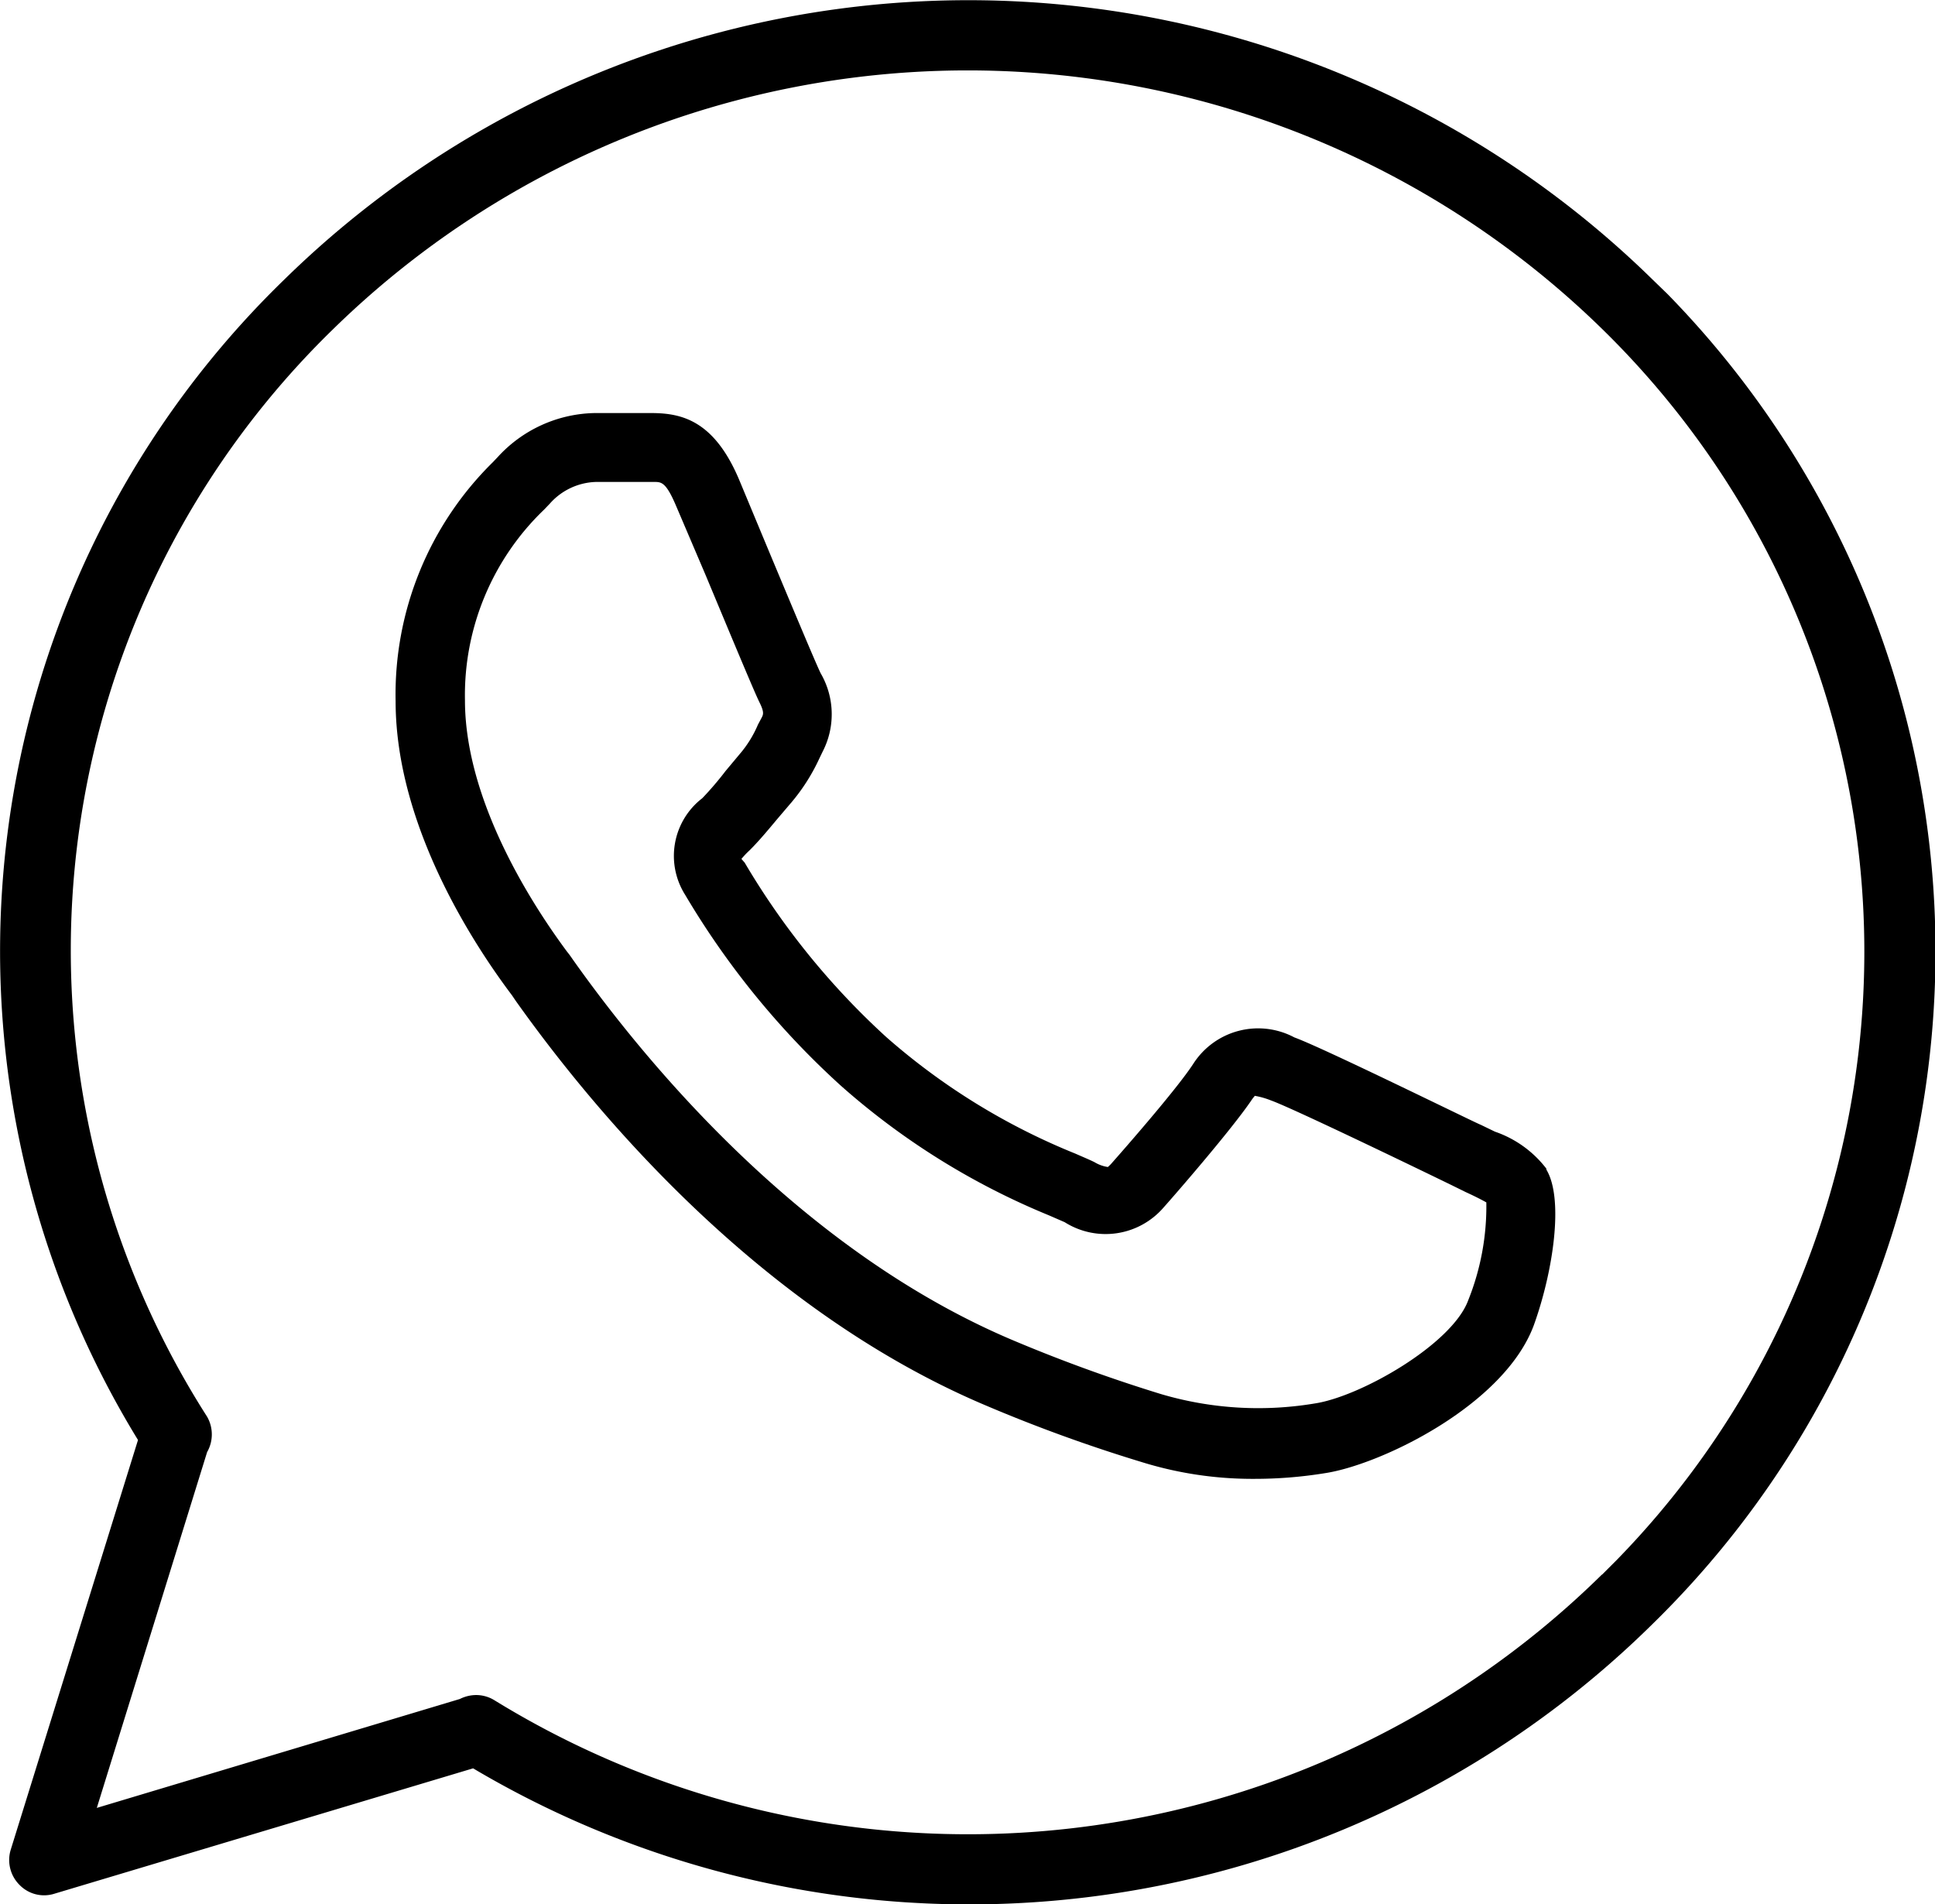
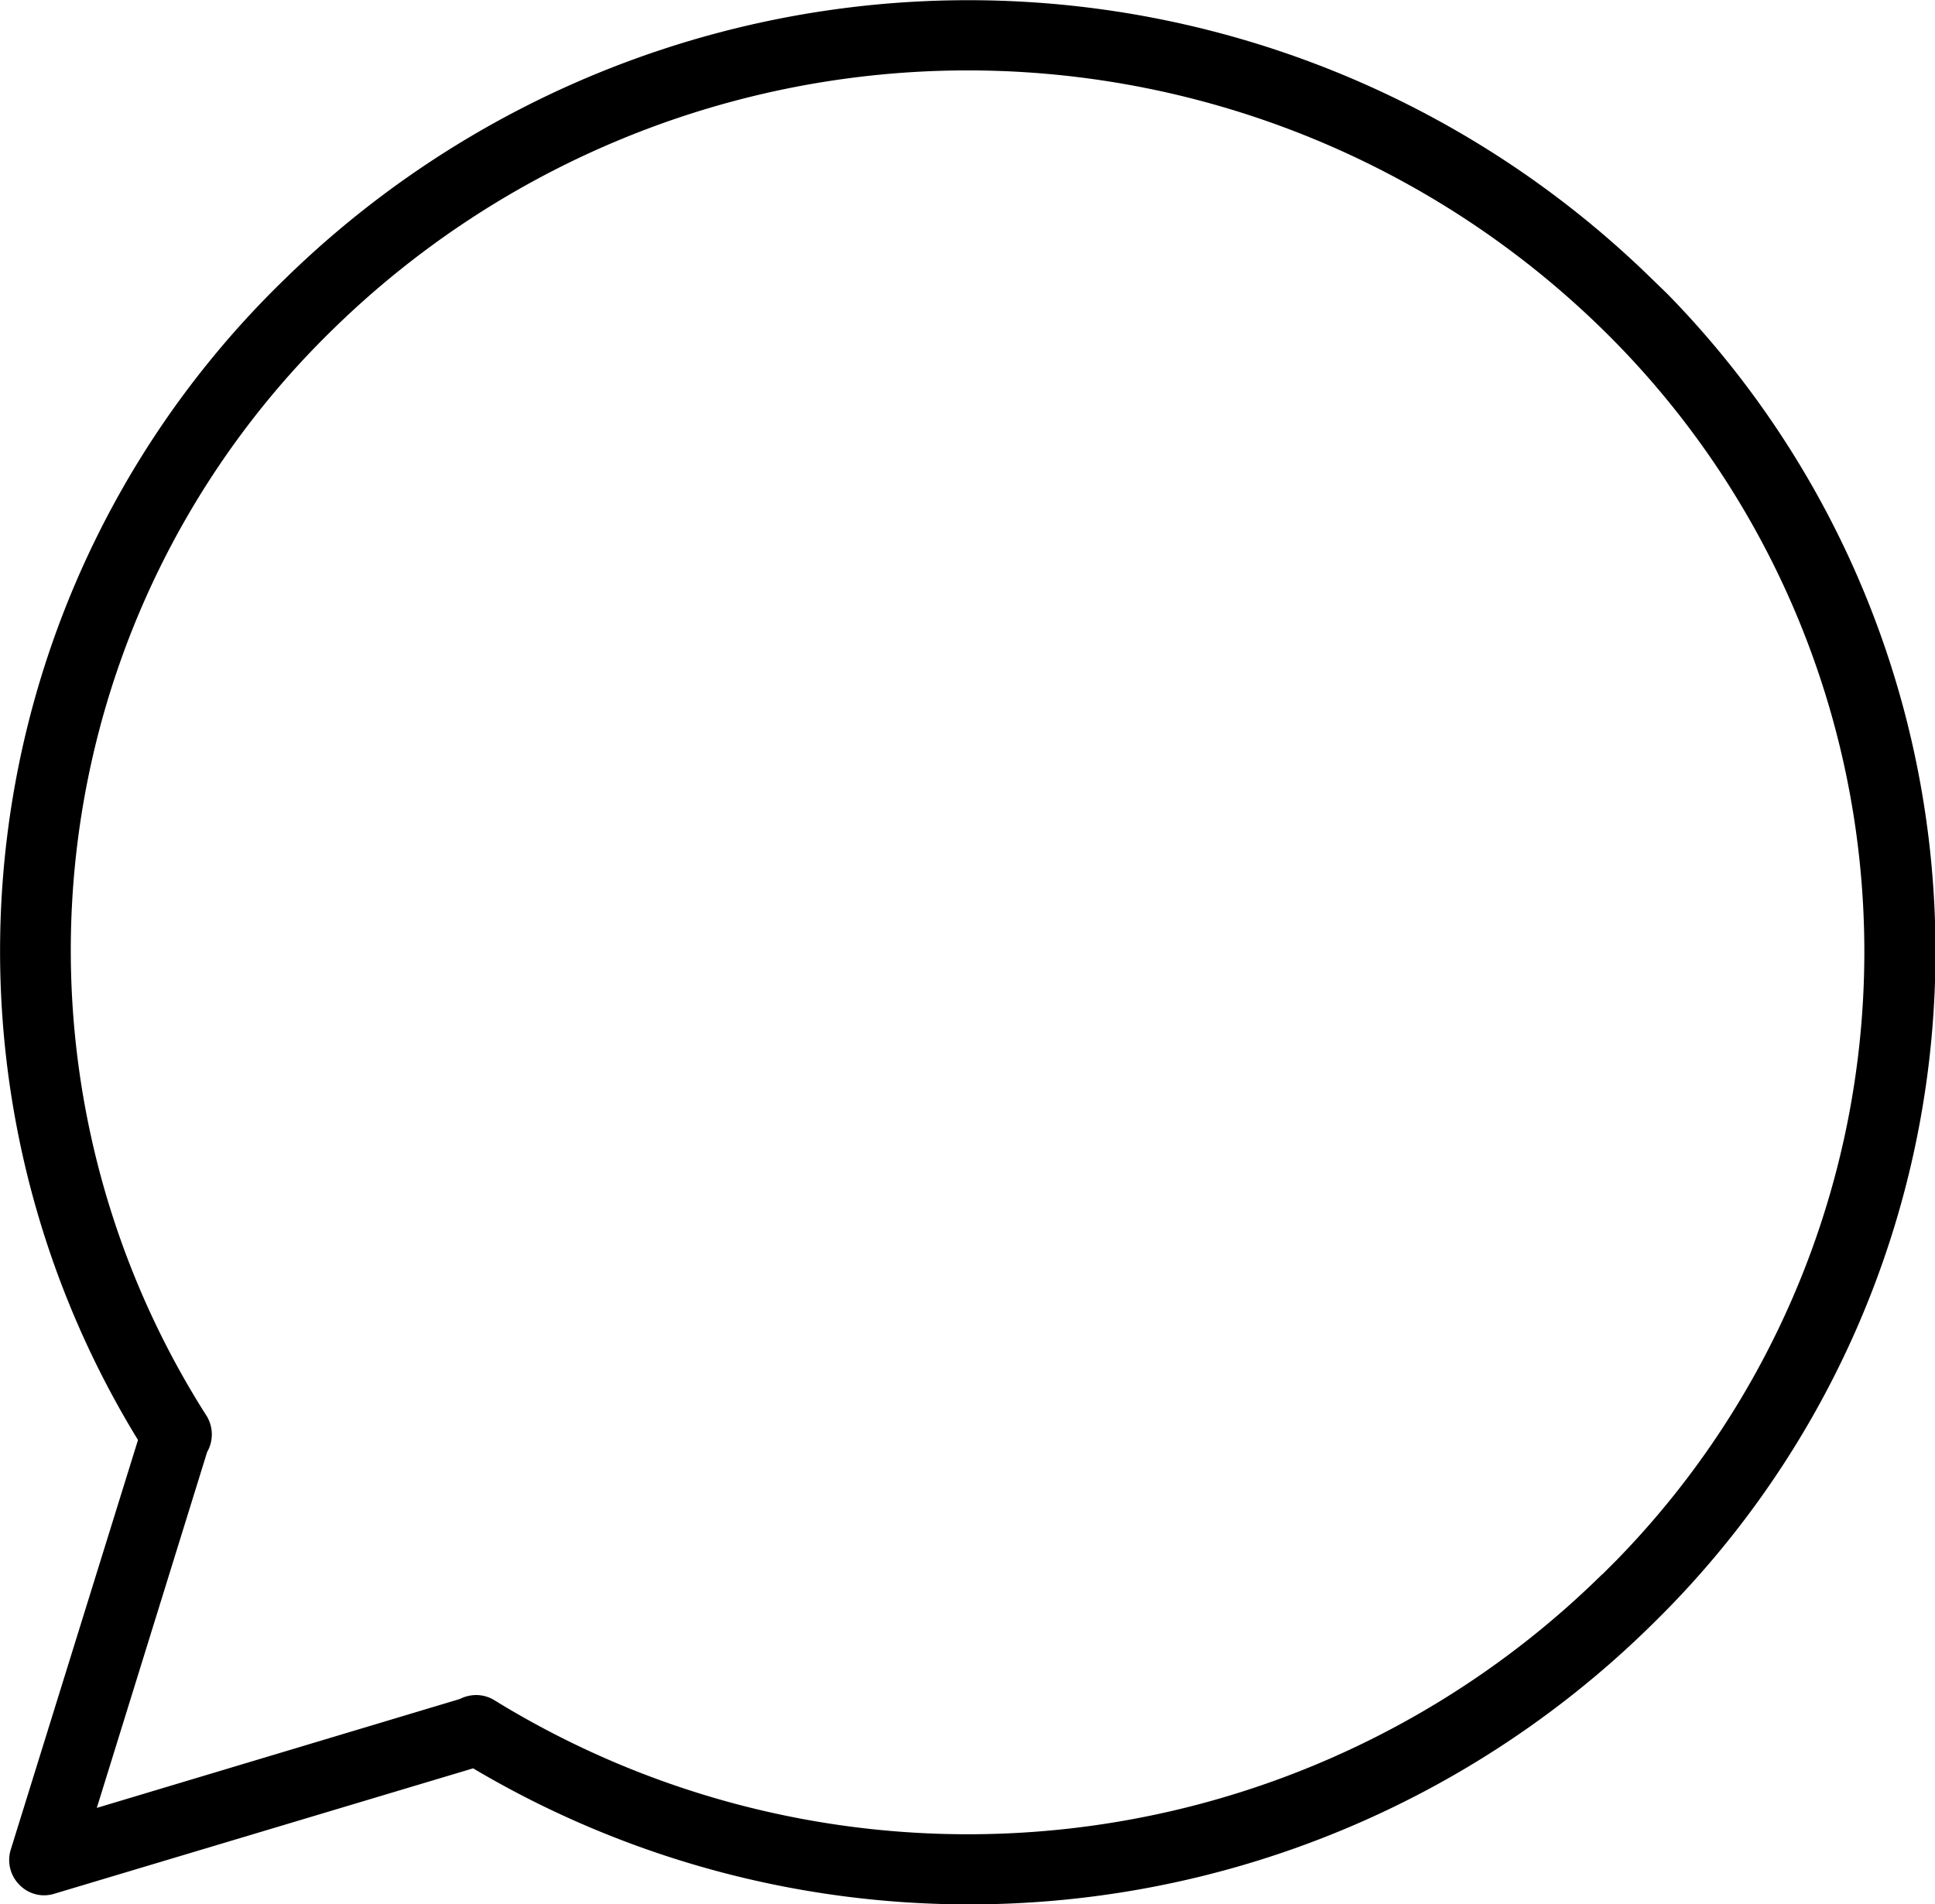
<svg xmlns="http://www.w3.org/2000/svg" viewBox="0 0 83.15 81.82">
  <title>Ресурс 1</title>
  <g id="Слой_2" data-name="Слой 2">
    <g id="Слой_1-2" data-name="Слой 1">
-       <path d="M66.45,50.22a4.71,4.71,0,0,0-2.21-1.59l-.62-.3c-.06,0-6.73-3.29-8-3.75a3.31,3.31,0,0,0-4.34,1.13c-.65,1-2.62,3.27-3.53,4.3-.08.09-.14.13-.14.14a1.56,1.56,0,0,1-.58-.21c-.2-.1-.49-.22-.83-.37a28.38,28.38,0,0,1-8.11-5A32.45,32.45,0,0,1,32,37.07l-.14-.16a3.61,3.61,0,0,1,.33-.35c.4-.39.83-.91,1.24-1.4l.58-.68a8.29,8.29,0,0,0,1.2-1.89l.15-.31a3.5,3.5,0,0,0-.09-3.34c-.18-.35-1.37-3.2-2.24-5.28l-1.27-3.05c-1.07-2.53-2.45-2.85-3.73-2.86H25.55a5.78,5.78,0,0,0-4.17,1.9l-.21.22A14,14,0,0,0,17,30.13c0,5.46,3.5,10.65,5,12.64l.17.25c3.34,4.7,10.39,13.21,20.13,17.35A66.35,66.35,0,0,0,49,62.81a16.06,16.06,0,0,0,4.91.74,18.77,18.77,0,0,0,3-.24c2.39-.35,7.72-2.91,9-6.36.83-2.3,1.3-5.43.54-6.69Zm-3.36,5.66c-.69,1.88-4.61,4.13-6.59,4.43a14.74,14.74,0,0,1-6.6-.4,66.71,66.71,0,0,1-6.43-2.34c-9.06-3.85-15.7-11.88-18.85-16.33-.11-.16-.19-.27-.25-.34-1-1.35-4.39-6.13-4.39-10.81a11.05,11.05,0,0,1,3.4-8.19l.24-.25a2.75,2.75,0,0,1,2-.94H28.1c.32,0,.51,0,.94,1l1.28,3c1.31,3.14,2.12,5.08,2.32,5.48s.16.51.1.63l-.17.32a4.82,4.82,0,0,1-.78,1.26l-.61.73a14,14,0,0,1-1,1.17,3.13,3.13,0,0,0-.74,4.15,35.39,35.39,0,0,0,6.71,8.22,31.44,31.44,0,0,0,8.91,5.55l.69.3A3.29,3.29,0,0,0,50,51.89c.58-.65,2.92-3.35,3.77-4.6.08-.12.14-.18.15-.2a3.49,3.49,0,0,1,.7.2c.9.32,6.22,2.89,7.72,3.62l.65.32c.31.14.67.32.88.44A10.84,10.84,0,0,1,63.09,55.88Z" />
      <path d="M12.23,12a40.2,40.2,0,0,0-6.3,49.88L.46,79.49A1.51,1.51,0,0,0,.84,81a1.47,1.47,0,0,0,1.49.38l18-5.39A41.8,41.8,0,0,0,71,69.8a40.42,40.42,0,0,0,.66-57.16L71,12A42,42,0,0,0,12.23,12ZM68.84,67.66a38.83,38.83,0,0,1-47.6,5.4,1.5,1.5,0,0,0-.78-.22,1.57,1.57,0,0,0-.7.17L4.16,77.69,8.9,62.4a1.53,1.53,0,0,0,0-1.52,37.23,37.23,0,0,1,5.43-46.75,39,39,0,0,1,54.51,0,37.42,37.42,0,0,1,.61,52.93l-.61.61Z" />
    </g>
  </g>
</svg>